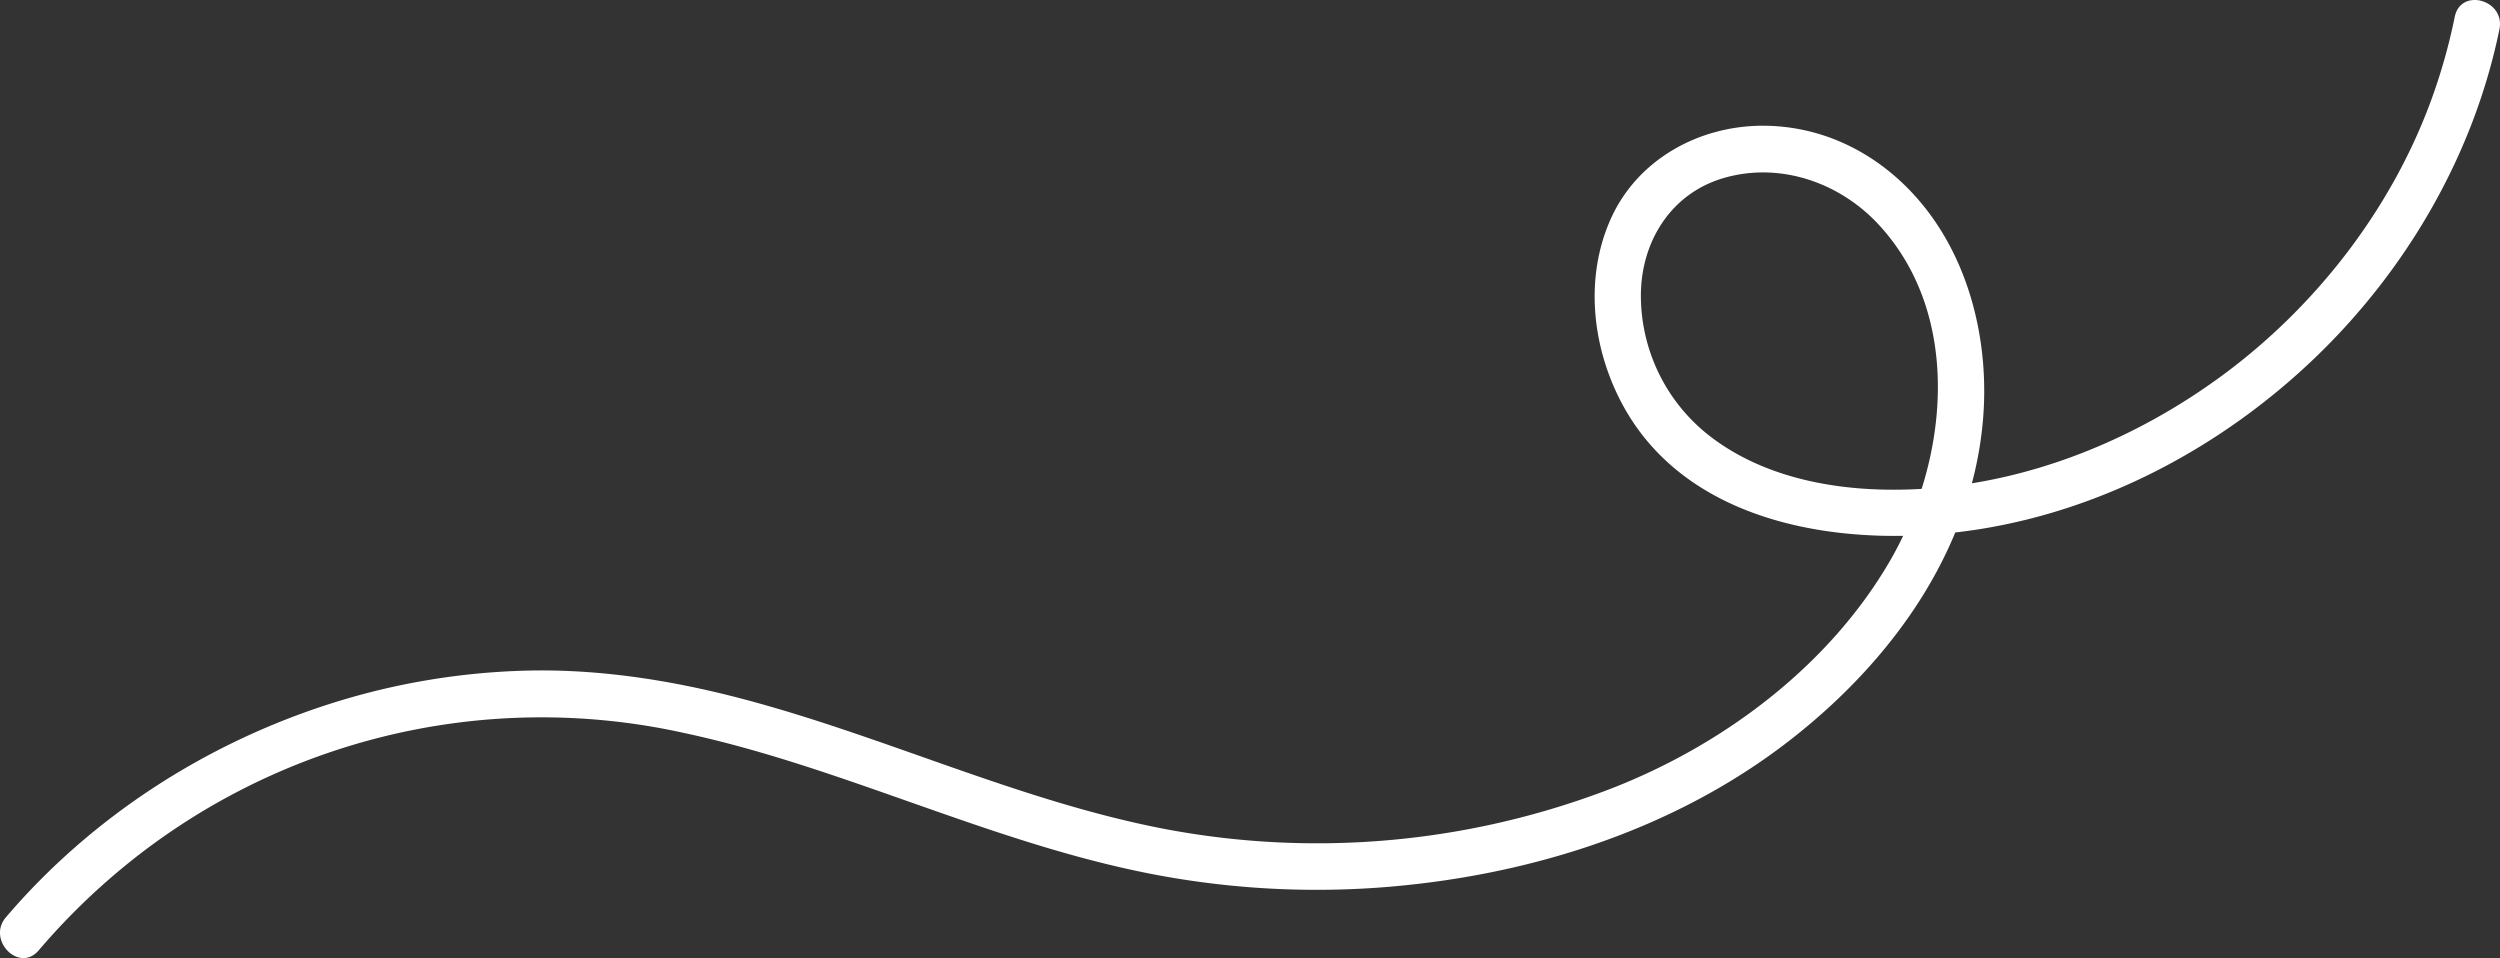
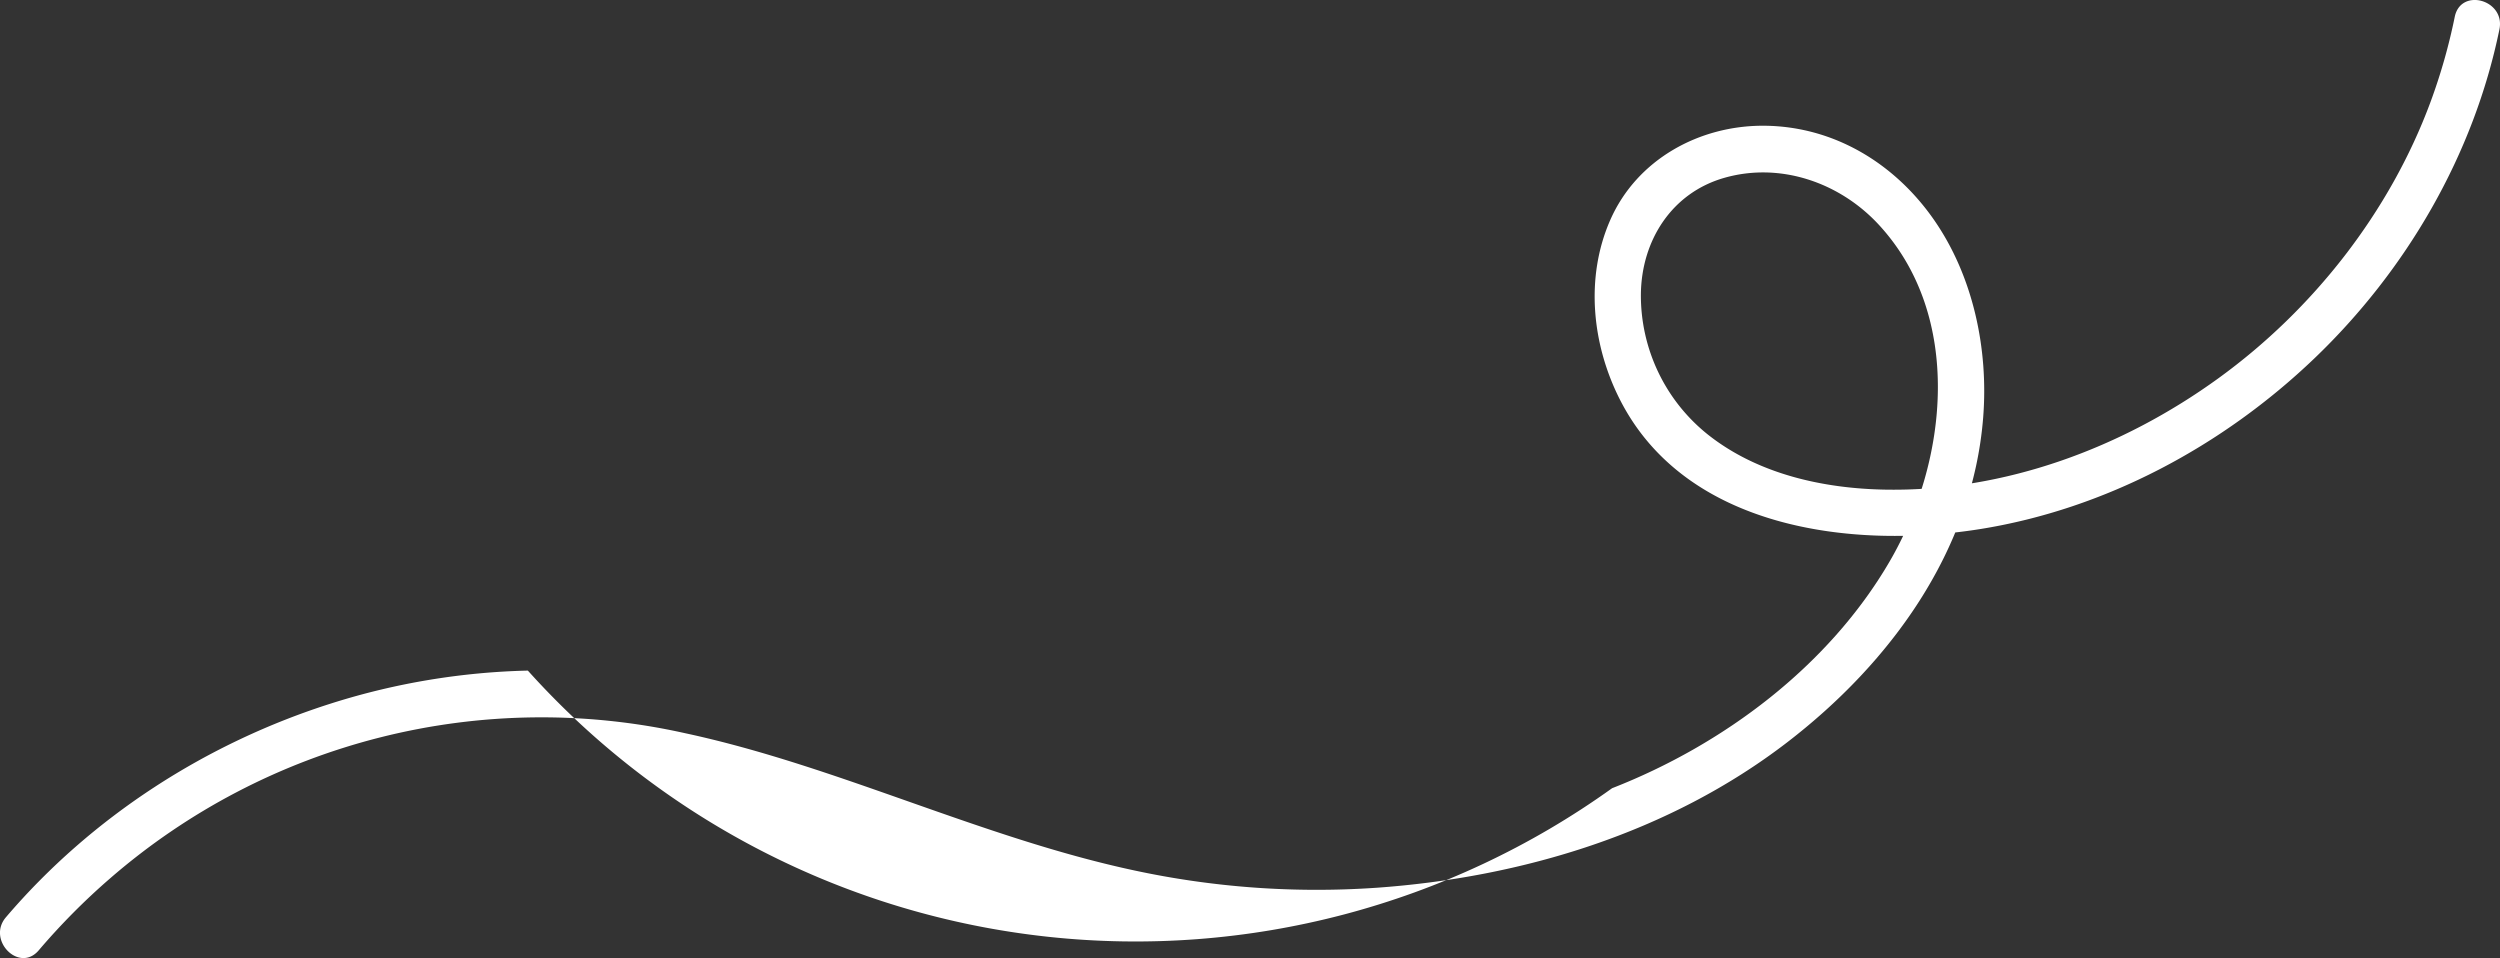
<svg xmlns="http://www.w3.org/2000/svg" width="752.657" height="288.437" viewBox="0 0 752.657 288.437">
  <rect x="0" y="0" width="752.657" height="288.437" fill="#333333" stroke="none" />
-   <path id="Trazado_959" data-name="Trazado 959" d="M783.239,32.552c-7.749,37.863-28.052,72.622-55.755,99.121-27.653,26.448-63.028,45.382-100.8,51.379-38.325,6.086-88.4-.069-108.2-38.944-8.45-16.592-10.543-36.793-2.96-54.1,8.033-18.33,26.916-28.561,46.348-28.421,20.908.152,39.264,11.263,51.126,28.323,11.834,17.021,16.428,38.946,14.814,59.49-3.164,40.24-28.088,74.068-59.062,97.864-35.382,27.184-79.736,40.646-123.706,43.748a260.924,260.924,0,0,1-73.16-5.3c-22.932-4.936-45.119-12.75-67.222-20.535-22.255-7.841-44.583-15.745-67.677-20.709A198.186,198.186,0,0,0,63.876,288.2,201.1,201.1,0,0,0,42.4,309.856c-5.869,6.884-15.7-3.124-9.866-9.967,25.892-30.361,60.565-52.606,98.368-64.517a211.905,211.905,0,0,1,58.766-9.748c21.293-.474,42.5,2.8,63.09,8.118,43.458,11.231,84.417,31.069,128.618,39.56A246.042,246.042,0,0,0,516.1,261.032c33.467-13.067,65.107-36.664,83.51-68.194,17.655-30.251,22.248-73.877-3.221-101.444C584.643,78.681,566.746,72.461,549.9,77.269c-15.805,4.507-24.956,18.815-25.138,35.014a53.54,53.54,0,0,0,20.231,42.332c15,11.857,34.645,16.2,53.33,16.53,36,.635,71.372-12.539,100.407-33.6,28.443-20.627,51.527-50,63.8-83.22A174.539,174.539,0,0,0,769.785,28.8c1.818-8.877,15.27-5.121,13.455,3.748" transform="translate(-30.751 -23.734)" fill="#fff" />
+   <path id="Trazado_959" data-name="Trazado 959" d="M783.239,32.552c-7.749,37.863-28.052,72.622-55.755,99.121-27.653,26.448-63.028,45.382-100.8,51.379-38.325,6.086-88.4-.069-108.2-38.944-8.45-16.592-10.543-36.793-2.96-54.1,8.033-18.33,26.916-28.561,46.348-28.421,20.908.152,39.264,11.263,51.126,28.323,11.834,17.021,16.428,38.946,14.814,59.49-3.164,40.24-28.088,74.068-59.062,97.864-35.382,27.184-79.736,40.646-123.706,43.748a260.924,260.924,0,0,1-73.16-5.3c-22.932-4.936-45.119-12.75-67.222-20.535-22.255-7.841-44.583-15.745-67.677-20.709A198.186,198.186,0,0,0,63.876,288.2,201.1,201.1,0,0,0,42.4,309.856c-5.869,6.884-15.7-3.124-9.866-9.967,25.892-30.361,60.565-52.606,98.368-64.517a211.905,211.905,0,0,1,58.766-9.748A246.042,246.042,0,0,0,516.1,261.032c33.467-13.067,65.107-36.664,83.51-68.194,17.655-30.251,22.248-73.877-3.221-101.444C584.643,78.681,566.746,72.461,549.9,77.269c-15.805,4.507-24.956,18.815-25.138,35.014a53.54,53.54,0,0,0,20.231,42.332c15,11.857,34.645,16.2,53.33,16.53,36,.635,71.372-12.539,100.407-33.6,28.443-20.627,51.527-50,63.8-83.22A174.539,174.539,0,0,0,769.785,28.8c1.818-8.877,15.27-5.121,13.455,3.748" transform="translate(-30.751 -23.734)" fill="#fff" />
</svg>